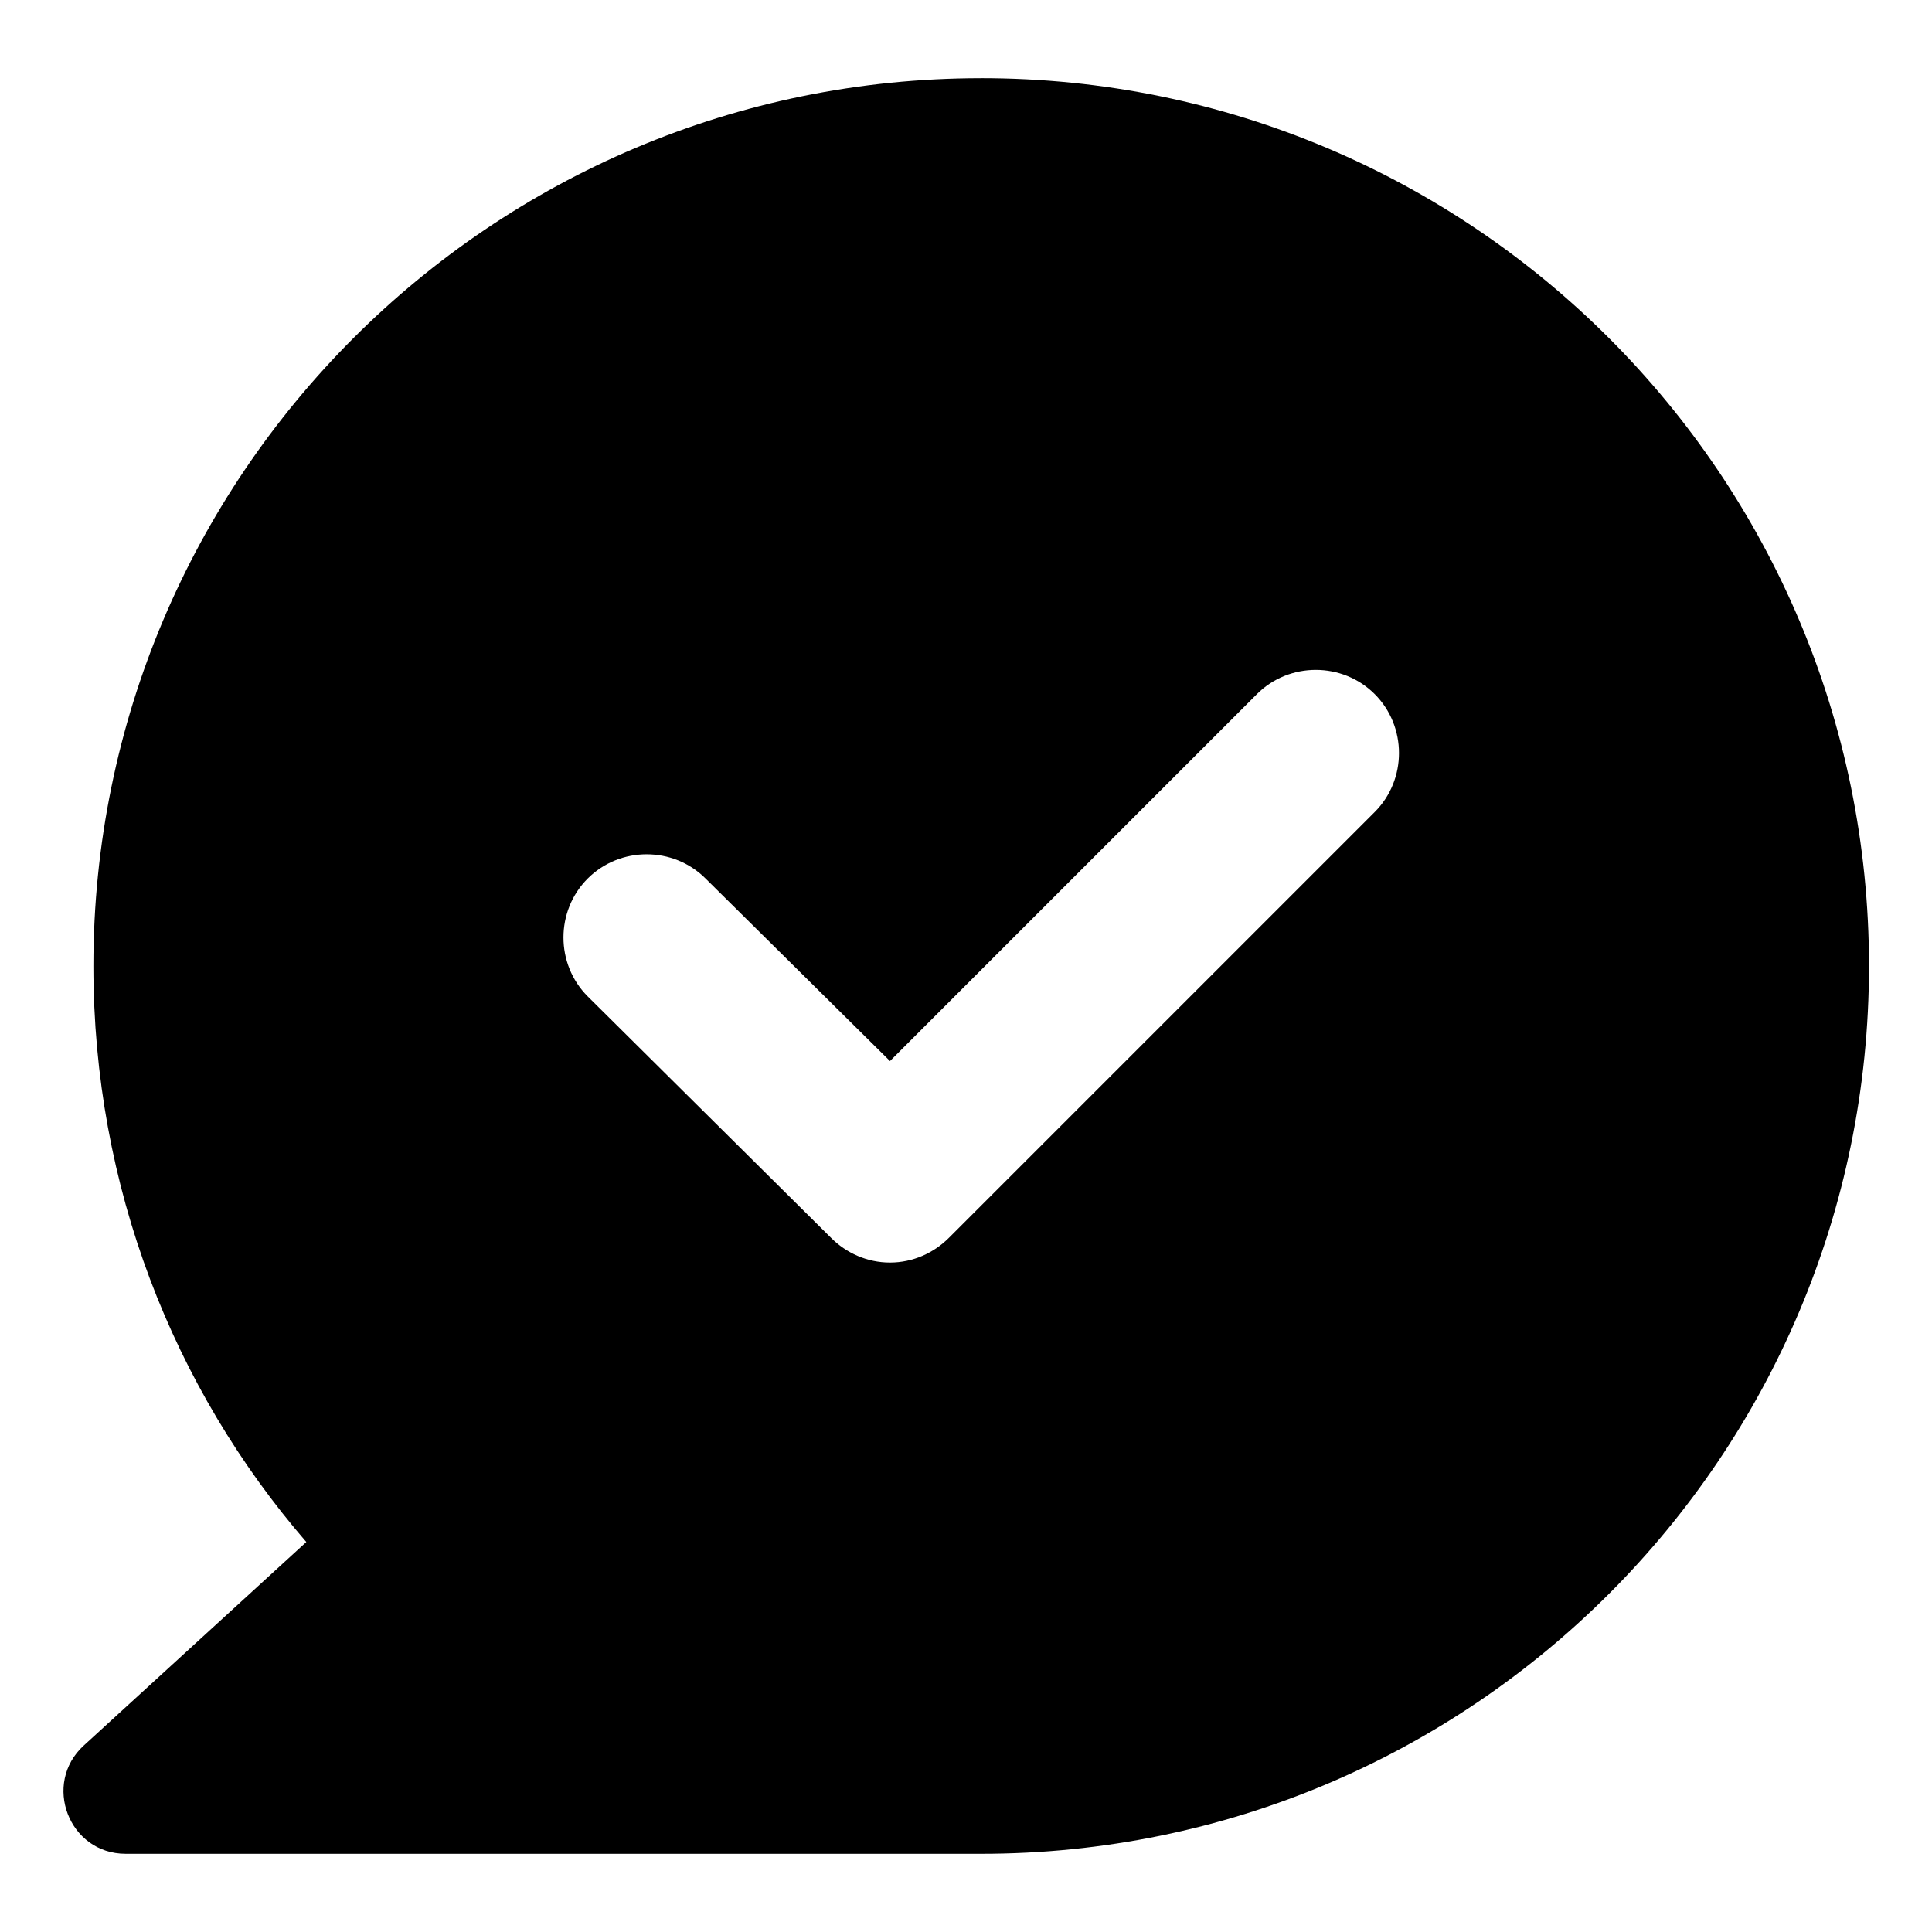
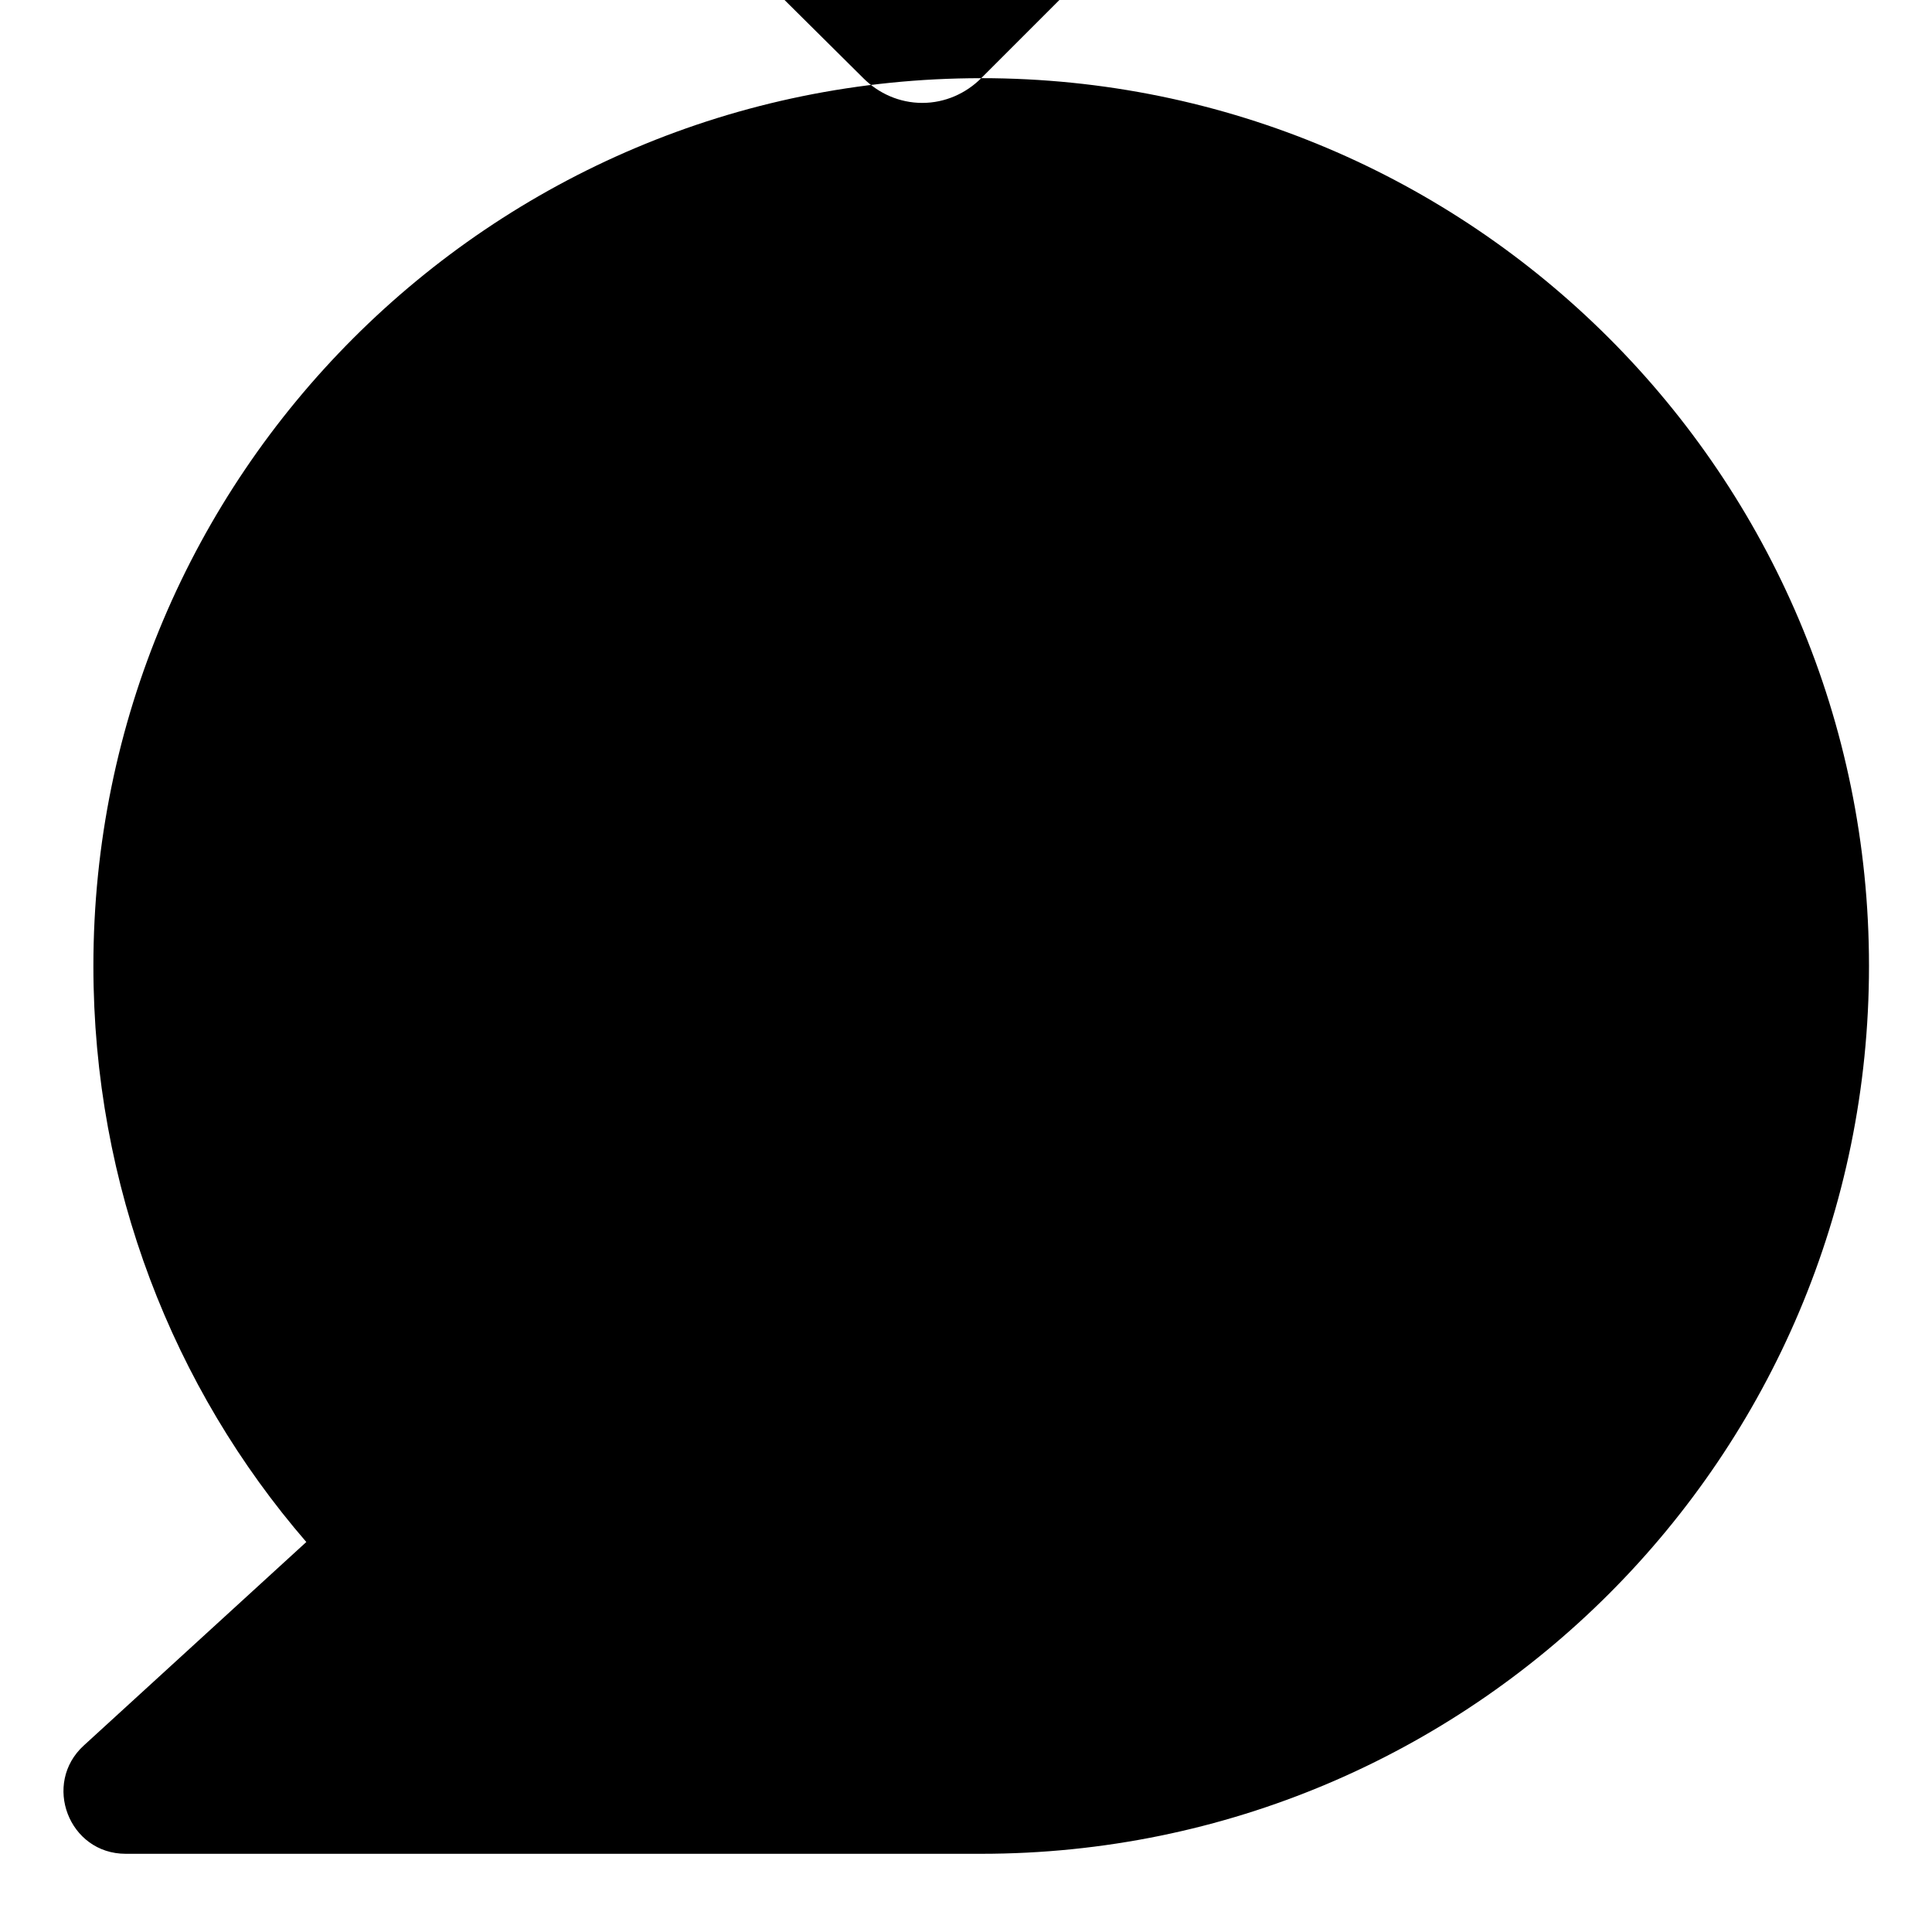
<svg xmlns="http://www.w3.org/2000/svg" fill="#000000" width="800px" height="800px" version="1.1" viewBox="144 144 512 512">
-   <path d="m404.03 164.72c-129.98 0-235.28 105.3-235.28 235.28 0 58.441 21.16 111.85 56.426 152.65l-58.945 53.906c-11.082 10.078-4.031 28.719 11.082 28.719h226.71c129.98 0 235.28-105.3 235.28-235.28 0.004-129.98-105.29-235.28-235.28-235.28zm104.29 194.47-112.85 112.85c-4.031 4.031-9.574 6.551-15.617 6.551-6.047 0-11.586-2.519-15.617-6.551l-64.488-63.984c-8.566-8.566-8.566-22.672 0-31.234 8.566-8.566 22.672-8.566 31.234 0l48.871 48.363 97.234-97.234c8.566-8.566 22.672-8.566 31.234 0 8.566 8.566 8.566 22.672 0 31.238z" />
+   <path d="m404.03 164.72c-129.98 0-235.28 105.3-235.28 235.28 0 58.441 21.16 111.85 56.426 152.65l-58.945 53.906c-11.082 10.078-4.031 28.719 11.082 28.719h226.71c129.98 0 235.28-105.3 235.28-235.28 0.004-129.98-105.29-235.28-235.28-235.28zc-4.031 4.031-9.574 6.551-15.617 6.551-6.047 0-11.586-2.519-15.617-6.551l-64.488-63.984c-8.566-8.566-8.566-22.672 0-31.234 8.566-8.566 22.672-8.566 31.234 0l48.871 48.363 97.234-97.234c8.566-8.566 22.672-8.566 31.234 0 8.566 8.566 8.566 22.672 0 31.238z" />
</svg>